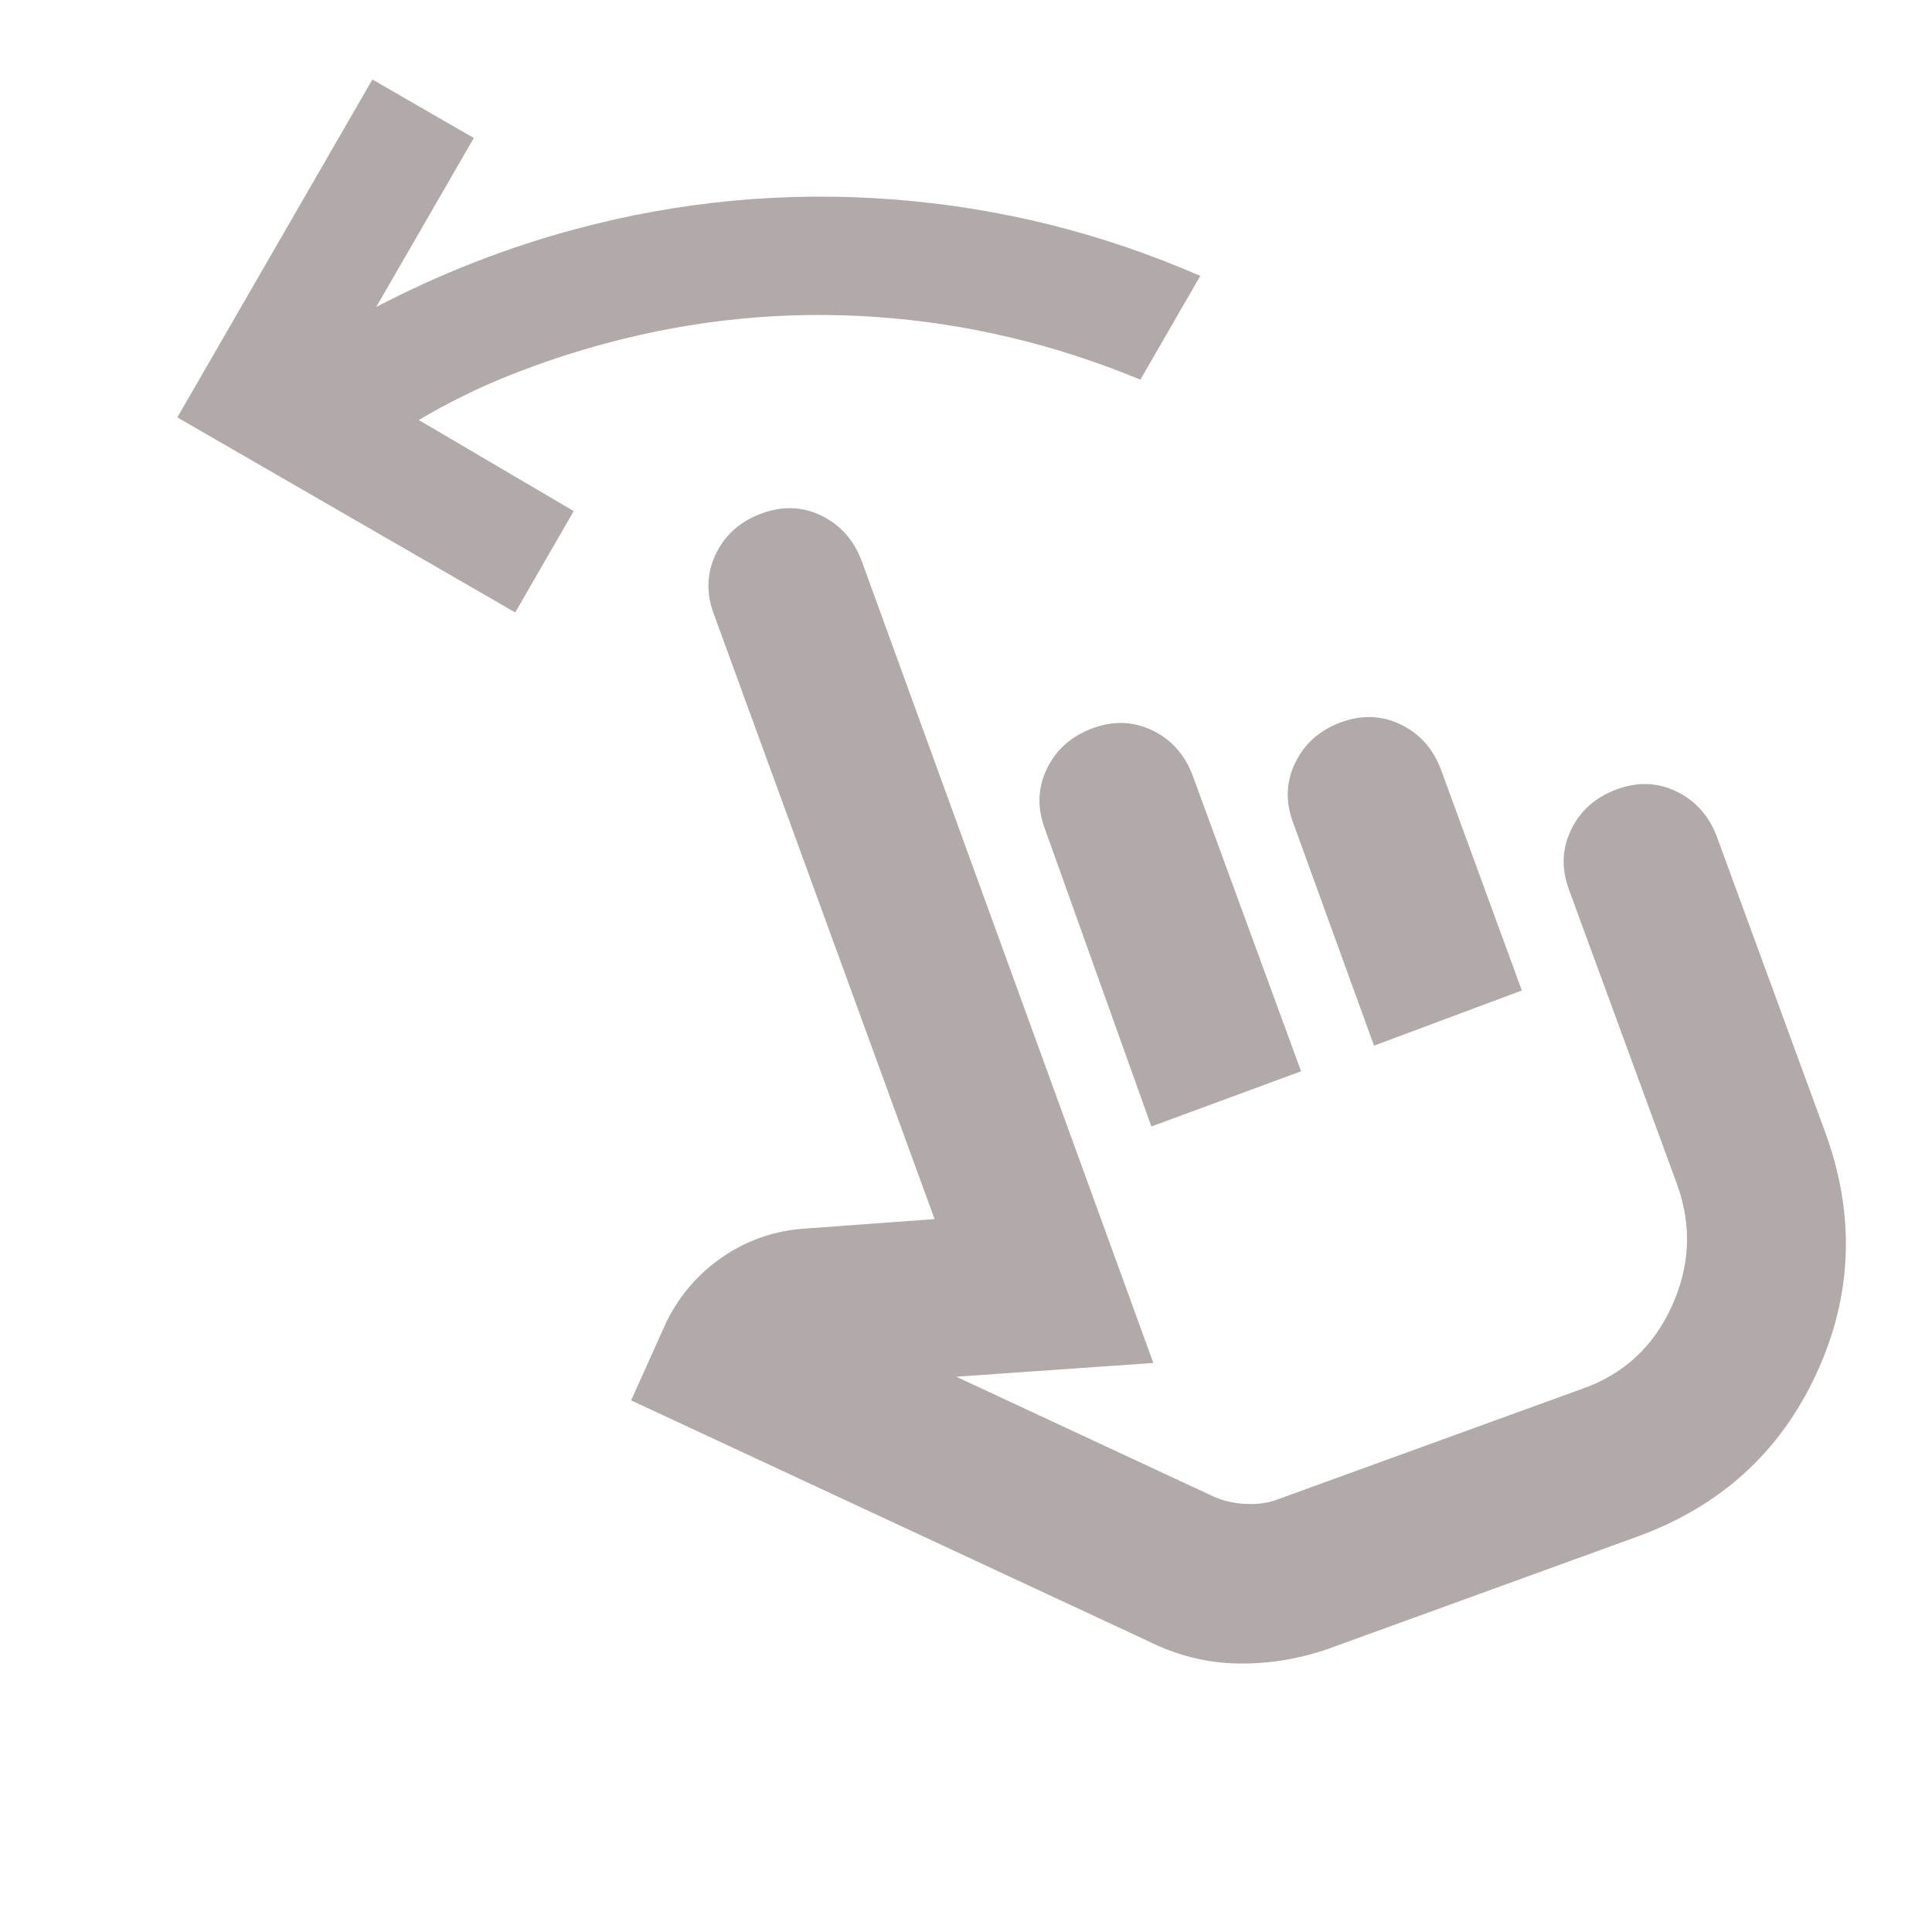
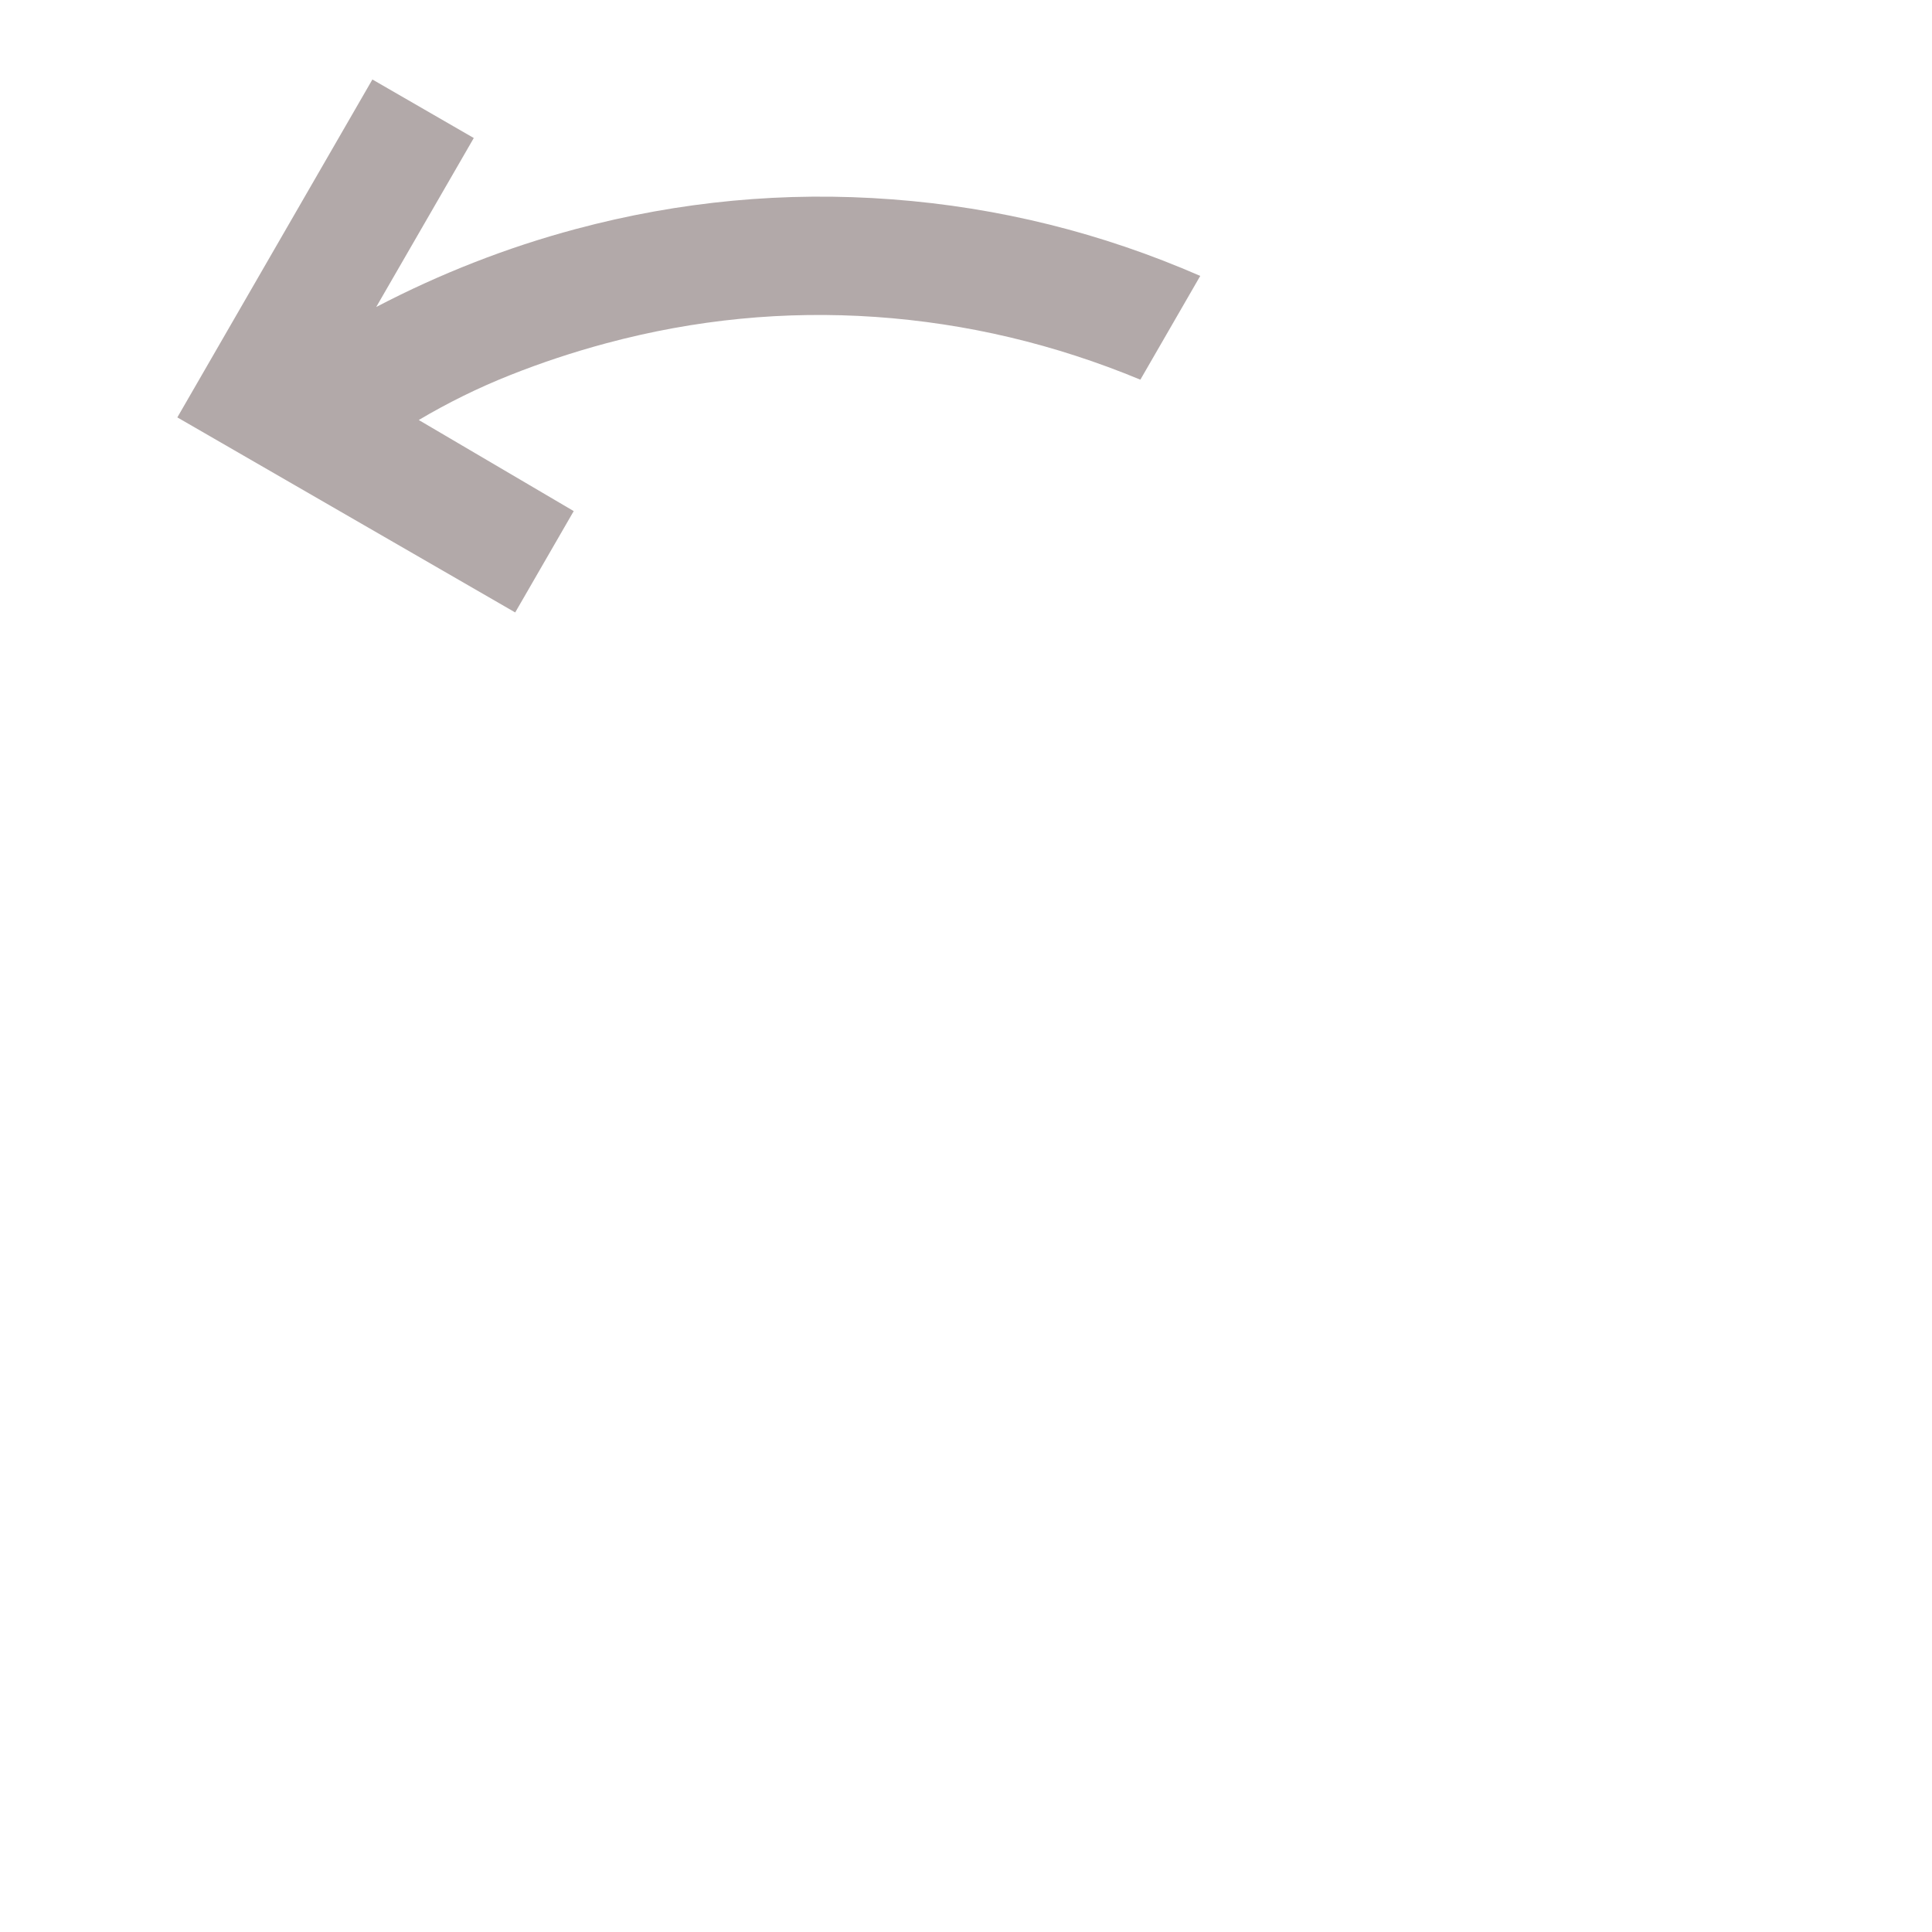
<svg xmlns="http://www.w3.org/2000/svg" width="48" height="48" viewBox="0 0 48 48" fill="none">
  <g clip-path="url(#clip0_1109_271)">
-     <path d="M33.011 40.961C32.26 41.222 31.502 41.344 30.735 41.329C29.969 41.313 29.226 41.125 28.507 40.765L15.68 34.792L16.561 32.834C16.887 32.181 17.344 31.651 17.932 31.243C18.519 30.836 19.172 30.599 19.89 30.532L23.219 30.288L17.736 15.258C17.54 14.735 17.556 14.237 17.785 13.763C18.013 13.289 18.389 12.955 18.911 12.761C19.433 12.565 19.931 12.581 20.403 12.809C20.876 13.038 21.211 13.413 21.408 13.936L28.654 33.862L23.758 34.204L30.171 37.191C30.4 37.289 30.645 37.346 30.906 37.363C31.167 37.38 31.412 37.355 31.64 37.289L39.327 34.498C40.338 34.139 41.073 33.462 41.53 32.465C41.987 31.469 42.036 30.466 41.677 29.455L38.984 22.112C38.788 21.589 38.804 21.091 39.033 20.617C39.261 20.143 39.637 19.809 40.159 19.615C40.681 19.419 41.178 19.435 41.651 19.664C42.124 19.892 42.459 20.267 42.656 20.79L45.348 28.134C46.099 30.19 46.025 32.188 45.127 34.13C44.229 36.071 42.752 37.418 40.697 38.17L33.011 40.961ZM28.605 27.987L25.961 20.594C25.765 20.072 25.781 19.574 26.01 19.1C26.238 18.626 26.614 18.292 27.136 18.097C27.658 17.901 28.156 17.918 28.63 18.146C29.104 18.375 29.438 18.75 29.633 19.272L32.325 26.616L28.605 27.987ZM34.137 25.979L32.13 20.447C31.934 19.925 31.95 19.427 32.179 18.953C32.407 18.479 32.782 18.145 33.305 17.95C33.827 17.754 34.325 17.771 34.799 17.999C35.273 18.228 35.607 18.603 35.802 19.125L37.809 24.608L34.137 25.979Z" fill="#B2A9A9" />
-     <path d="M9.252 1.975L4.406 10.37L12.8 15.216L14.254 12.698L10.404 10.435C11.132 10.004 11.885 9.633 12.665 9.323C13.444 9.013 14.243 8.748 15.063 8.528C17.268 7.936 19.499 7.718 21.755 7.874C24.011 8.031 26.203 8.55 28.332 9.433L29.82 6.855C27.372 5.787 24.82 5.153 22.164 4.953C19.508 4.752 16.888 4.998 14.303 5.691C13.451 5.919 12.613 6.194 11.787 6.517C10.961 6.839 10.148 7.209 9.347 7.627L11.771 3.429L9.252 1.975Z" fill="#B2A9A9" />
+     <path d="M9.252 1.975L4.406 10.37L12.8 15.216L14.254 12.698L10.404 10.435C11.132 10.004 11.885 9.633 12.665 9.323C13.444 9.013 14.243 8.748 15.063 8.528C17.268 7.936 19.499 7.718 21.755 7.874C24.011 8.031 26.203 8.55 28.332 9.433L29.82 6.855C27.372 5.787 24.82 5.153 22.164 4.953C19.508 4.752 16.888 4.998 14.303 5.691C13.451 5.919 12.613 6.194 11.787 6.517C10.961 6.839 10.148 7.209 9.347 7.627L11.771 3.429L9.252 1.975" fill="#B2A9A9" />
  </g>
  <defs>
    <clipPath id="clip0_1109_271">
      <rect width="47" height="47" fill="white" transform="translate(0.797 0.18)" />
    </clipPath>
  </defs>
</svg>